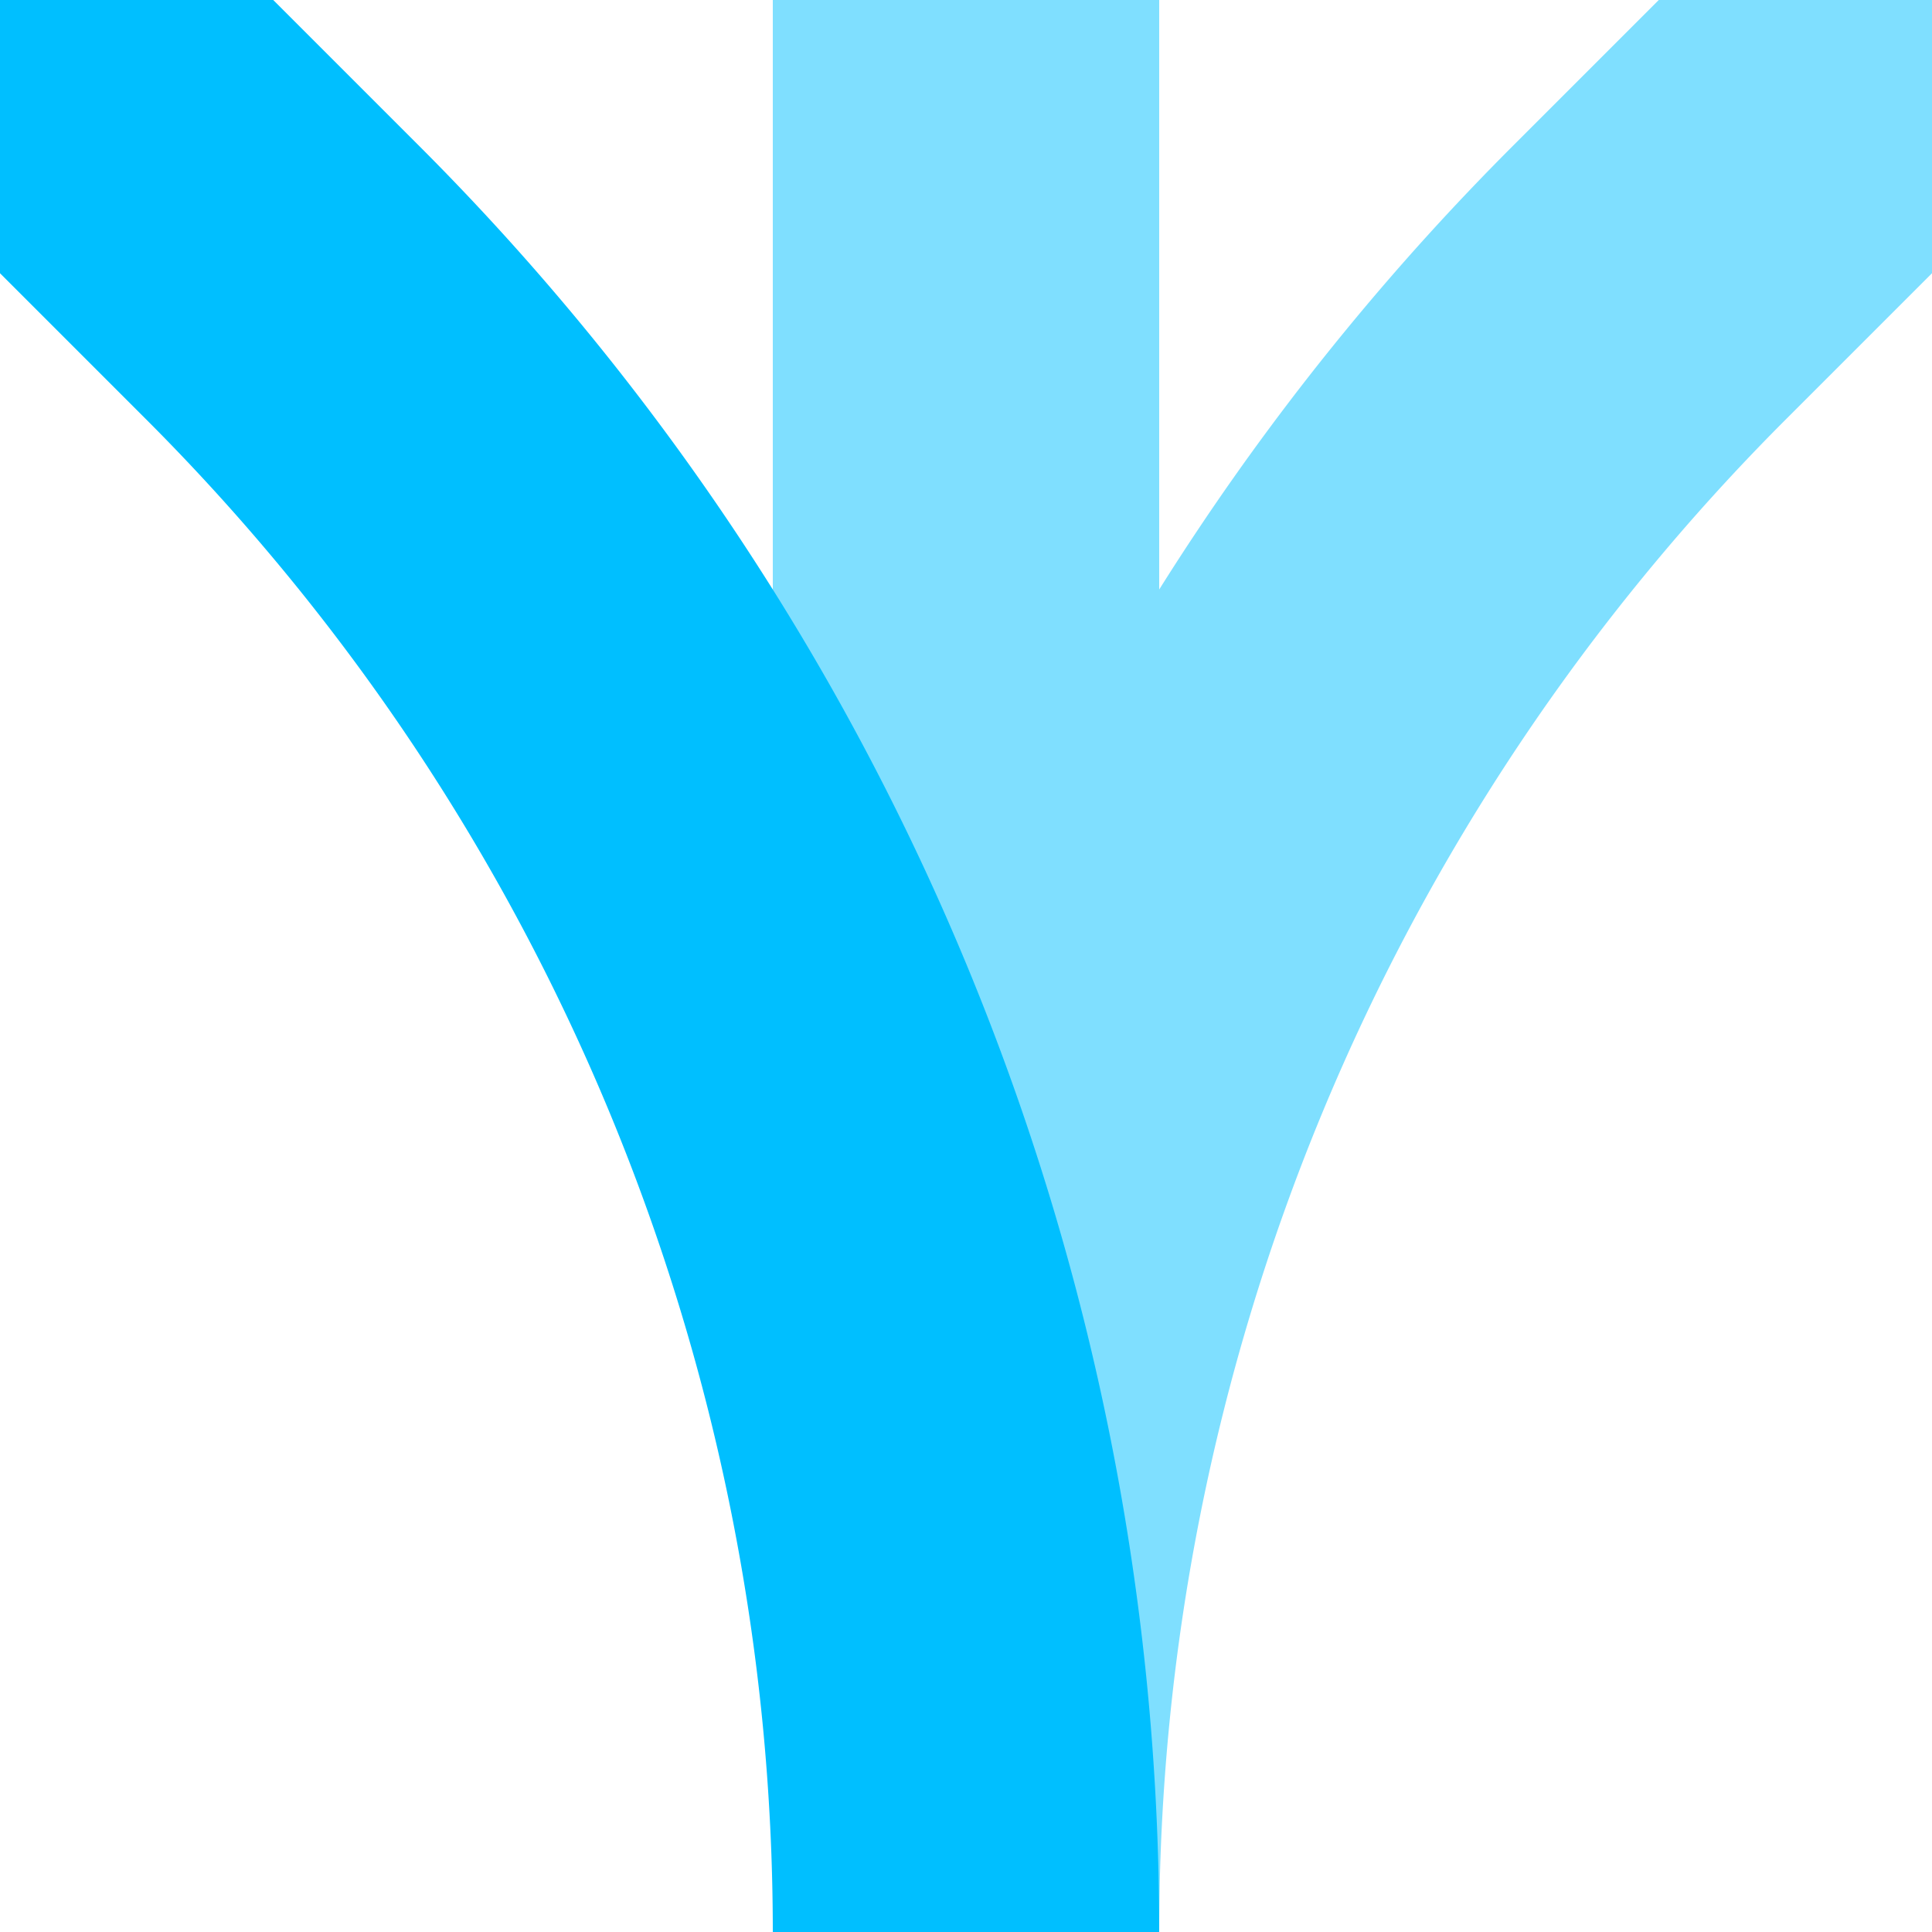
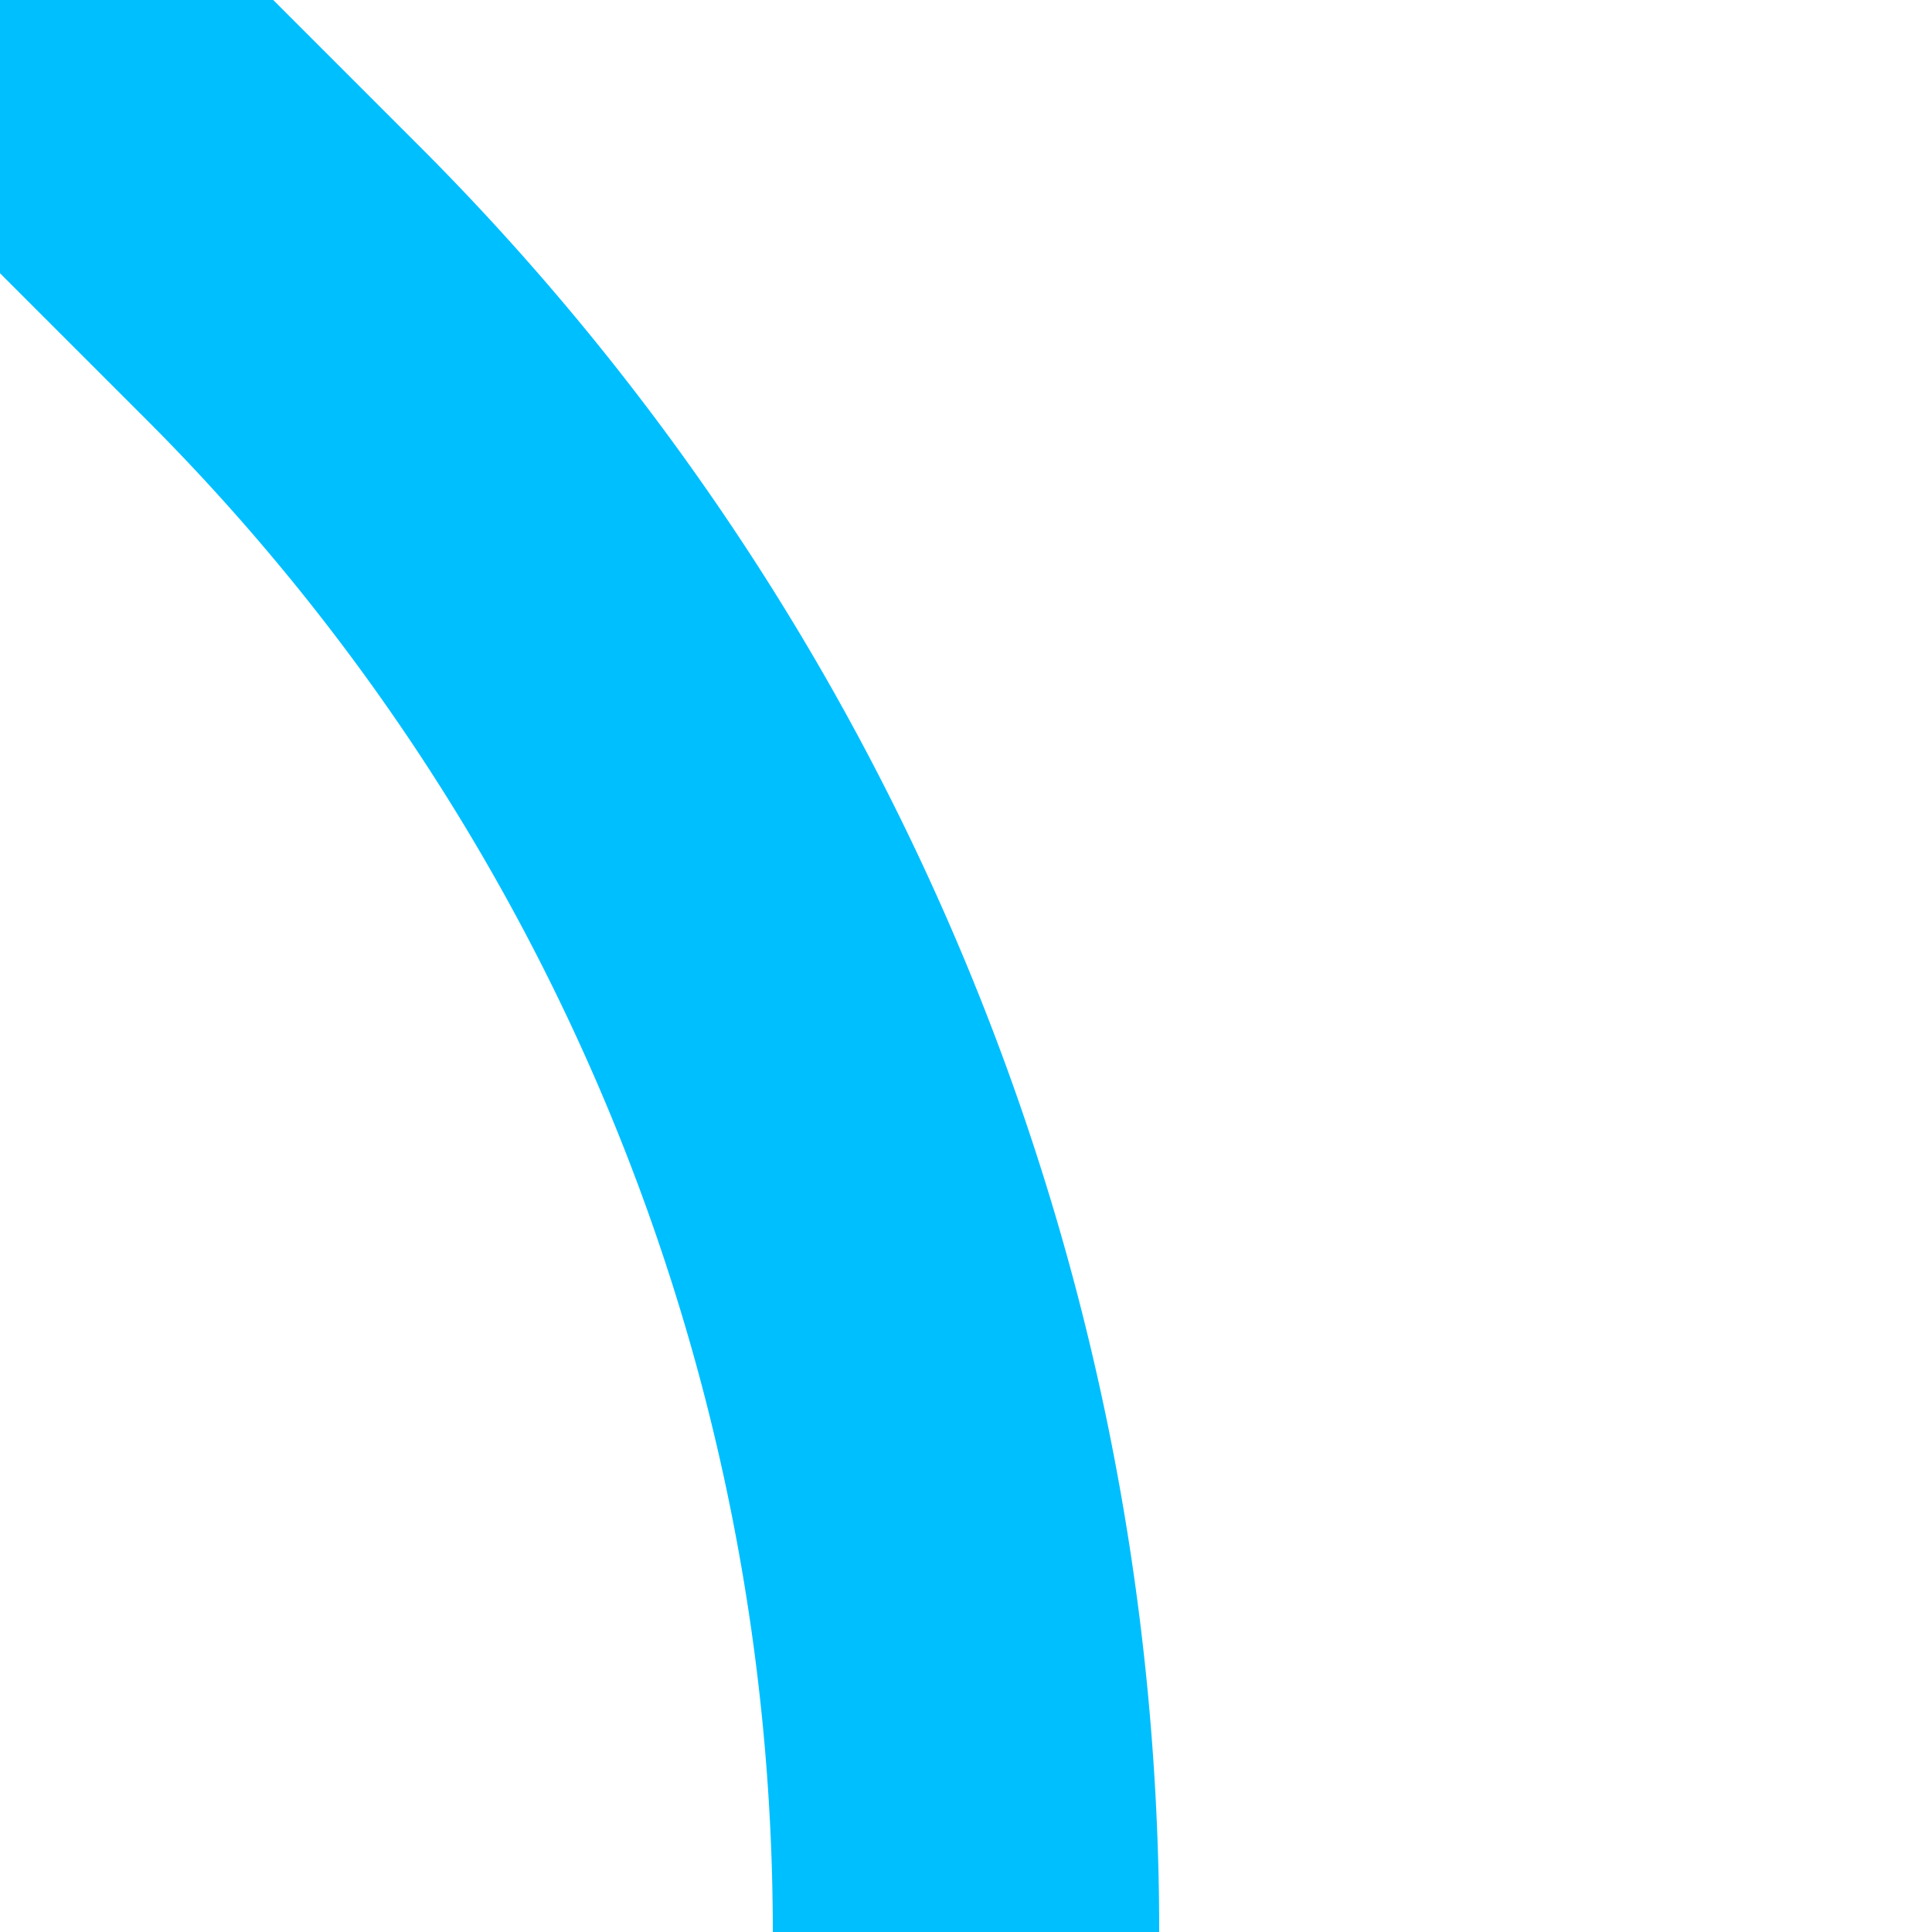
<svg xmlns="http://www.w3.org/2000/svg" width="500" height="500">
  <title>xABZg+4x1 deepsky</title>
  <g stroke-width="100" fill="none">
-     <path stroke="#7FDFFF" d="M 500,0 426.78,73.22 A 603.55,603.55 0 0 0 250,500 V 0" />
    <path stroke="#00BFFF" d="M 0,0 73.22,73.22 A 603.55,603.55 0 0 1 250,500" />
  </g>
</svg>